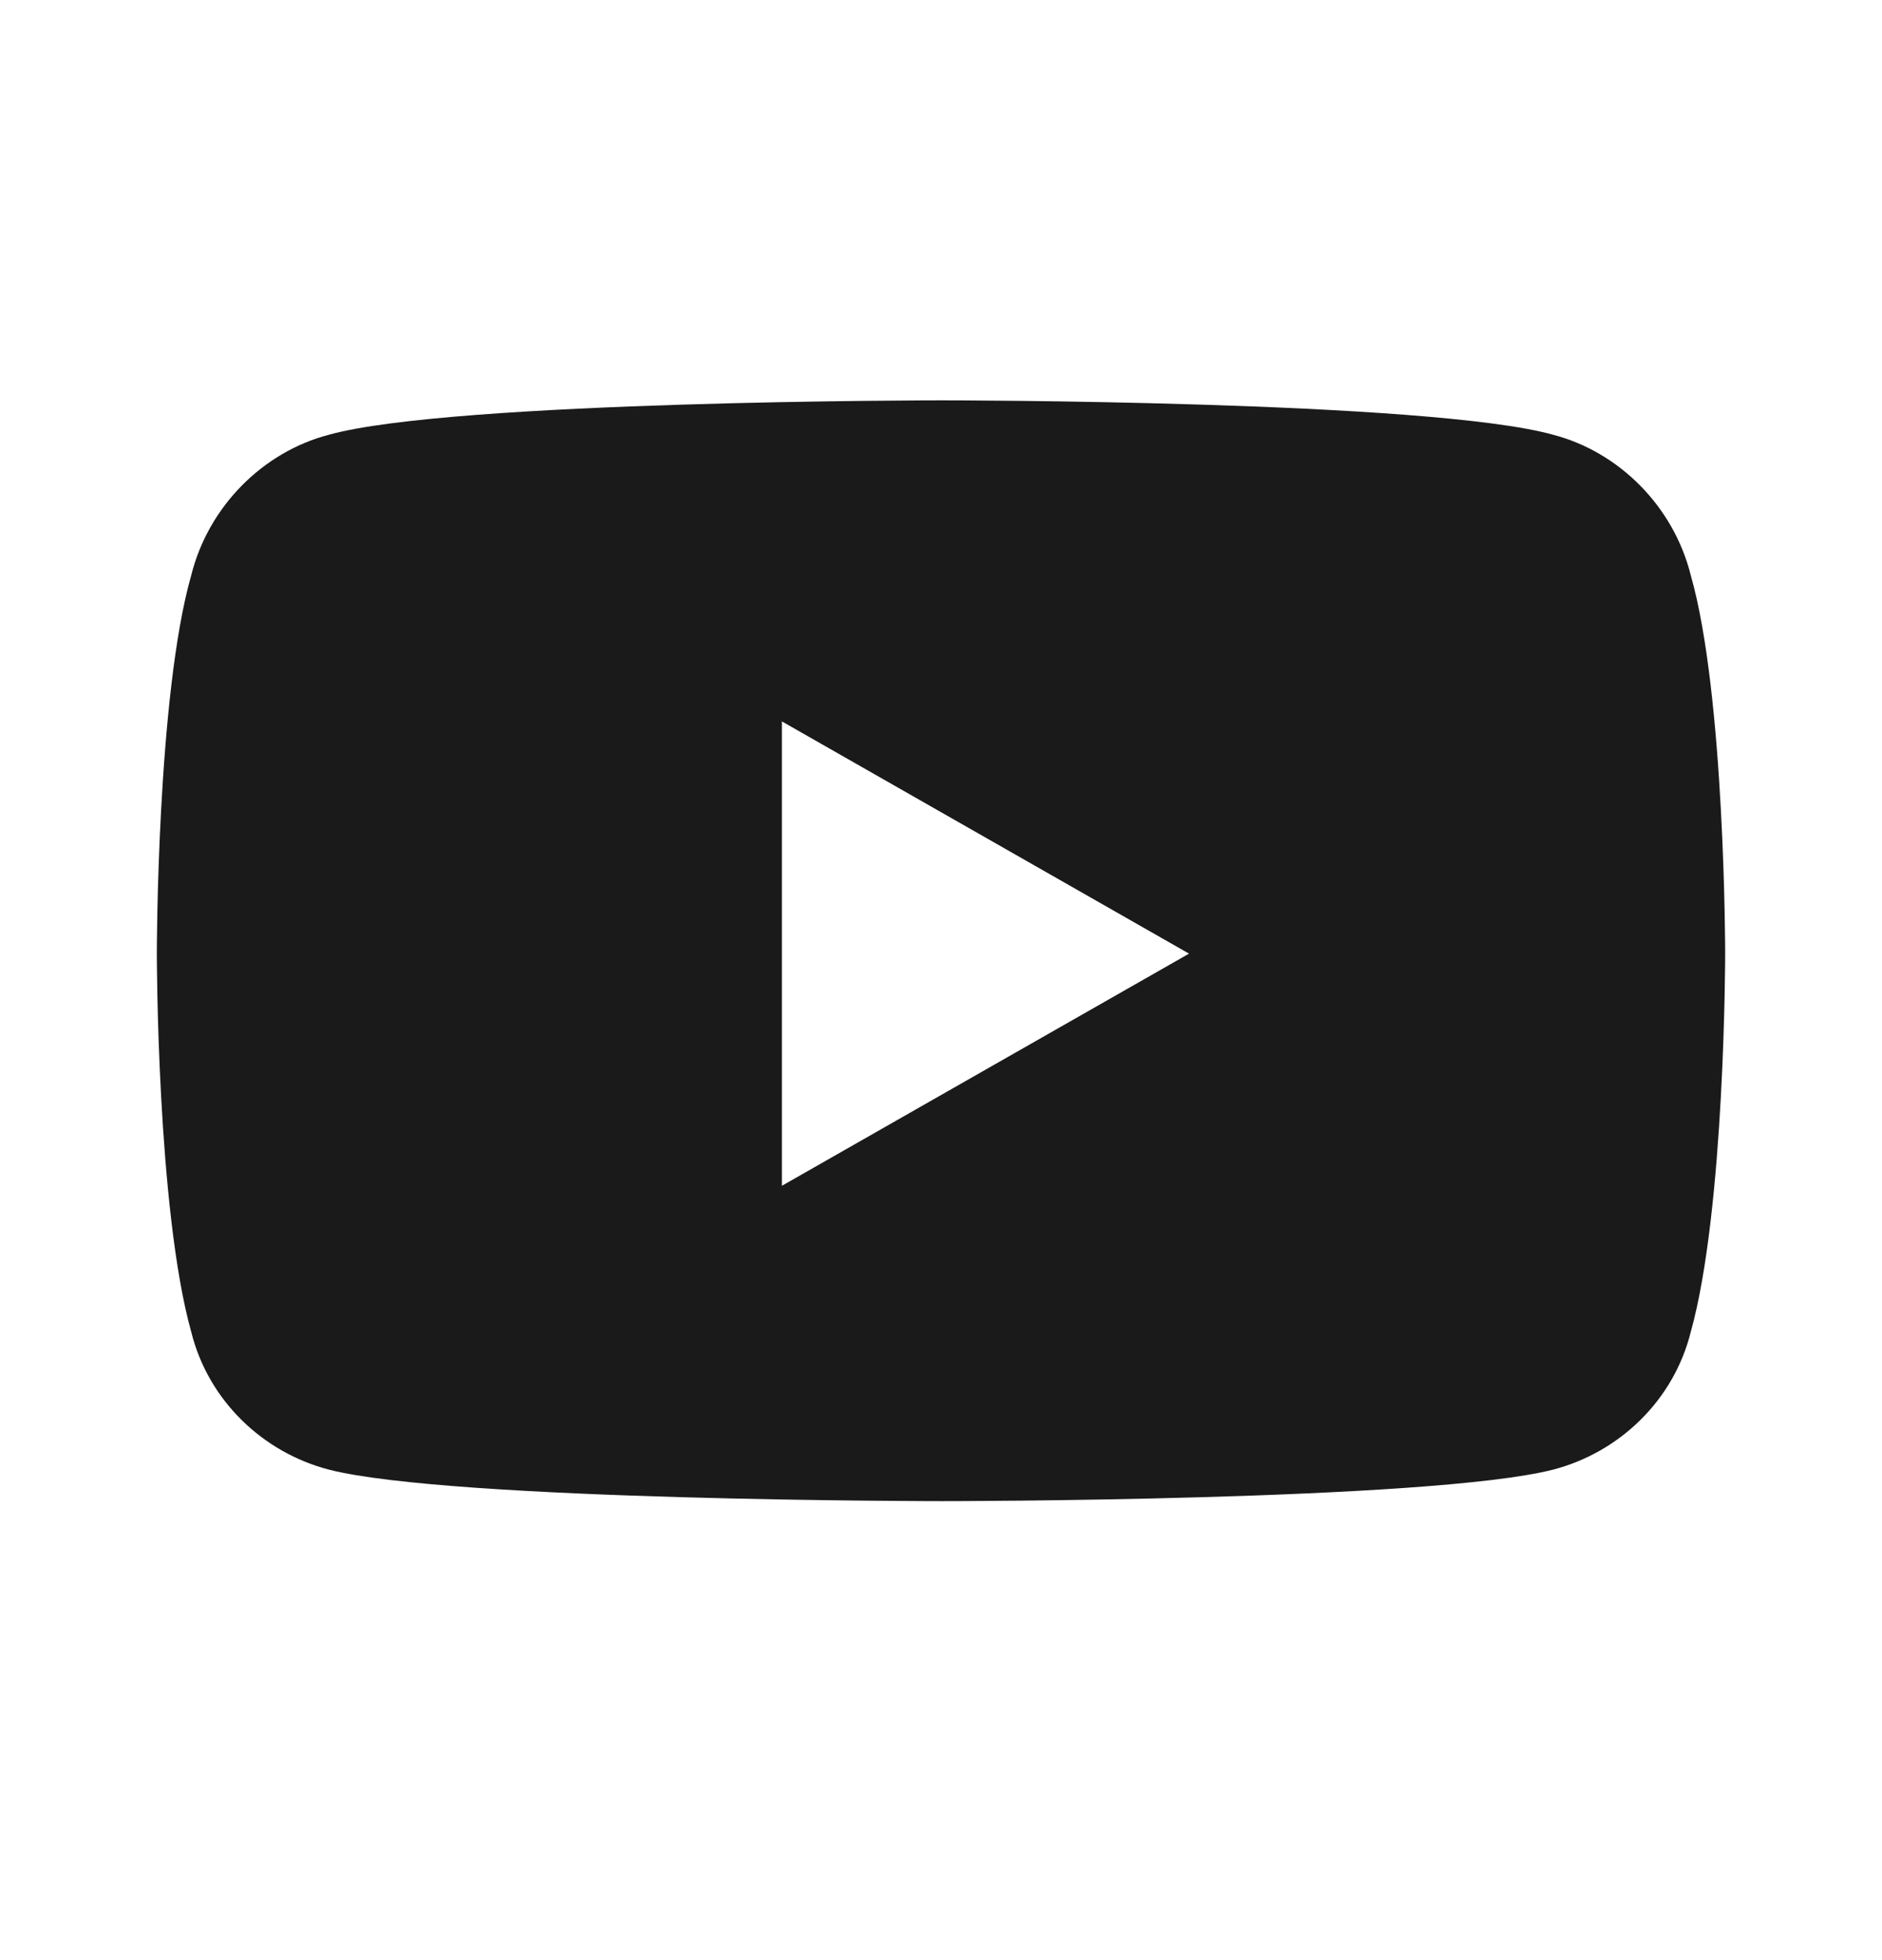
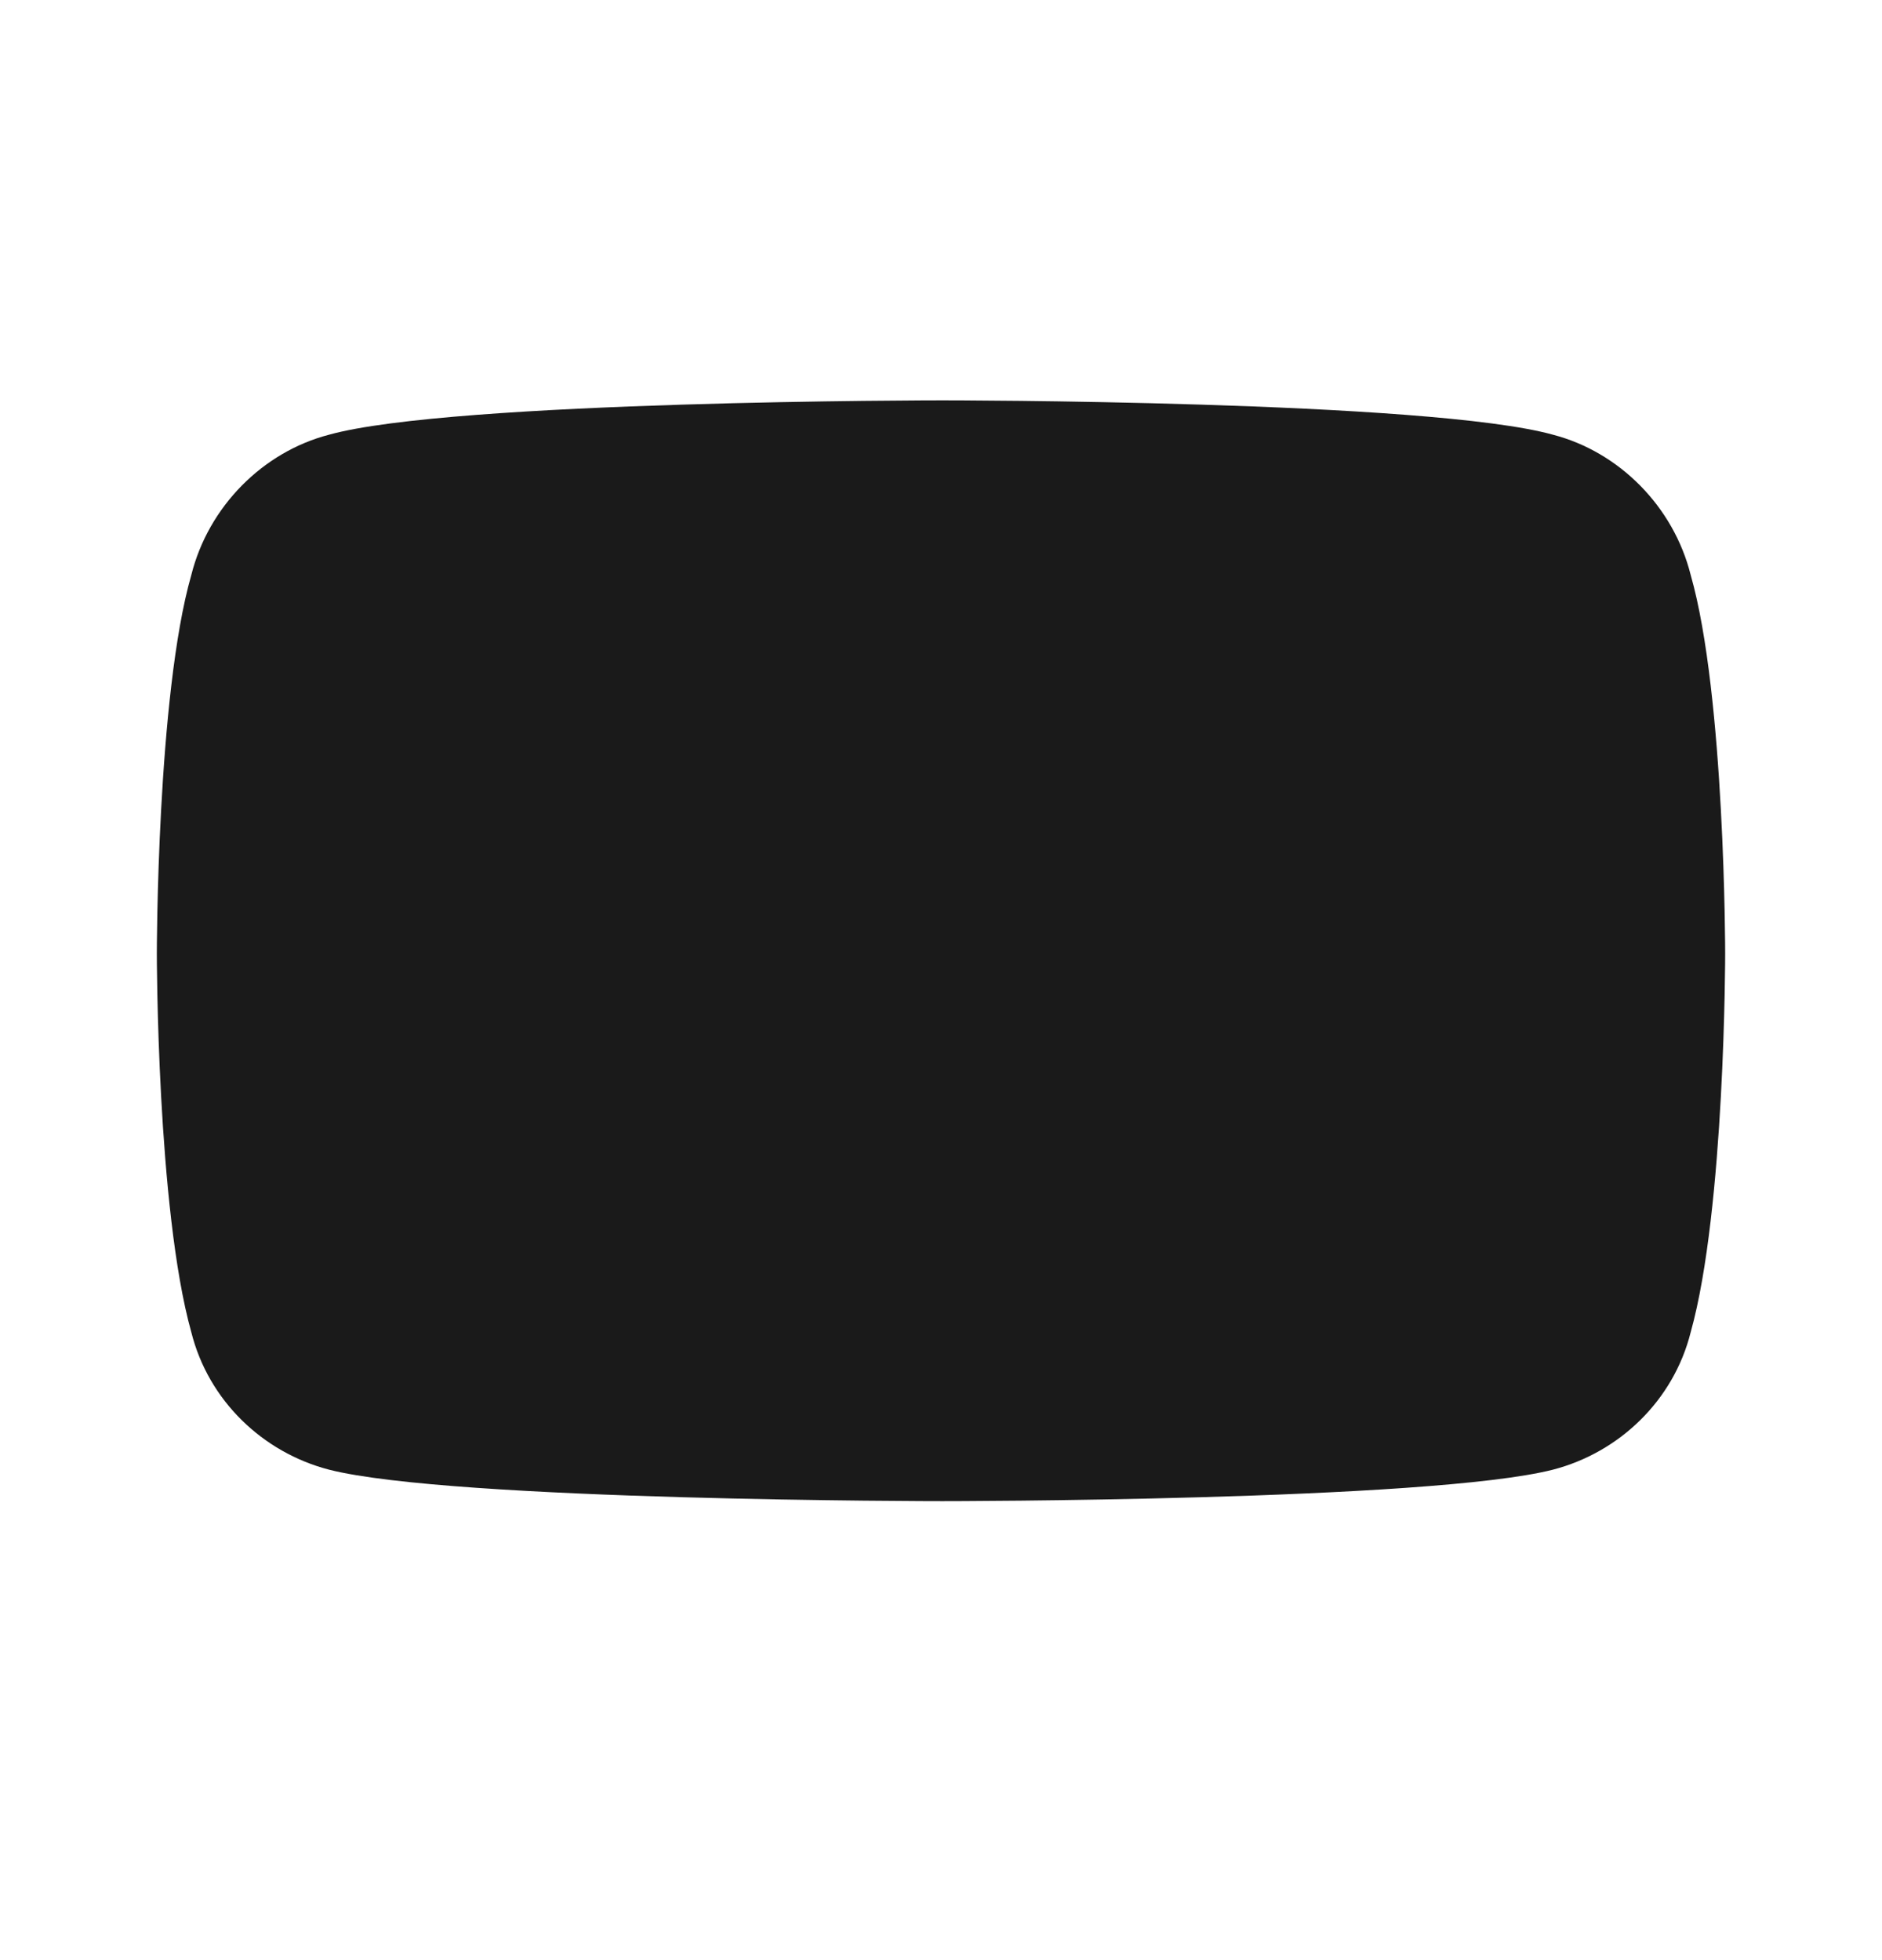
<svg xmlns="http://www.w3.org/2000/svg" width="24" height="25" viewBox="0 0 24 25" fill="none">
-   <path d="M21.561 7.336C22 8.872 22 12.163 22 12.163C22 12.163 22 15.417 21.561 16.989C21.342 17.866 20.647 18.525 19.806 18.744C18.234 19.146 12.018 19.146 12.018 19.146C12.018 19.146 5.766 19.146 4.194 18.744C3.353 18.525 2.658 17.866 2.439 16.989C2 15.417 2 12.163 2 12.163C2 12.163 2 8.872 2.439 7.336C2.658 6.459 3.353 5.764 4.194 5.545C5.766 5.106 12.018 5.106 12.018 5.106C12.018 5.106 18.234 5.106 19.806 5.545C20.647 5.764 21.342 6.459 21.561 7.336ZM9.971 15.124L15.163 12.163L9.971 9.201V15.124Z" fill="#1A1A1A" />
+   <path d="M21.561 7.336C22 8.872 22 12.163 22 12.163C22 12.163 22 15.417 21.561 16.989C21.342 17.866 20.647 18.525 19.806 18.744C18.234 19.146 12.018 19.146 12.018 19.146C12.018 19.146 5.766 19.146 4.194 18.744C3.353 18.525 2.658 17.866 2.439 16.989C2 15.417 2 12.163 2 12.163C2 12.163 2 8.872 2.439 7.336C2.658 6.459 3.353 5.764 4.194 5.545C5.766 5.106 12.018 5.106 12.018 5.106C12.018 5.106 18.234 5.106 19.806 5.545C20.647 5.764 21.342 6.459 21.561 7.336ZM9.971 15.124L15.163 12.163V15.124Z" fill="#1A1A1A" />
</svg>